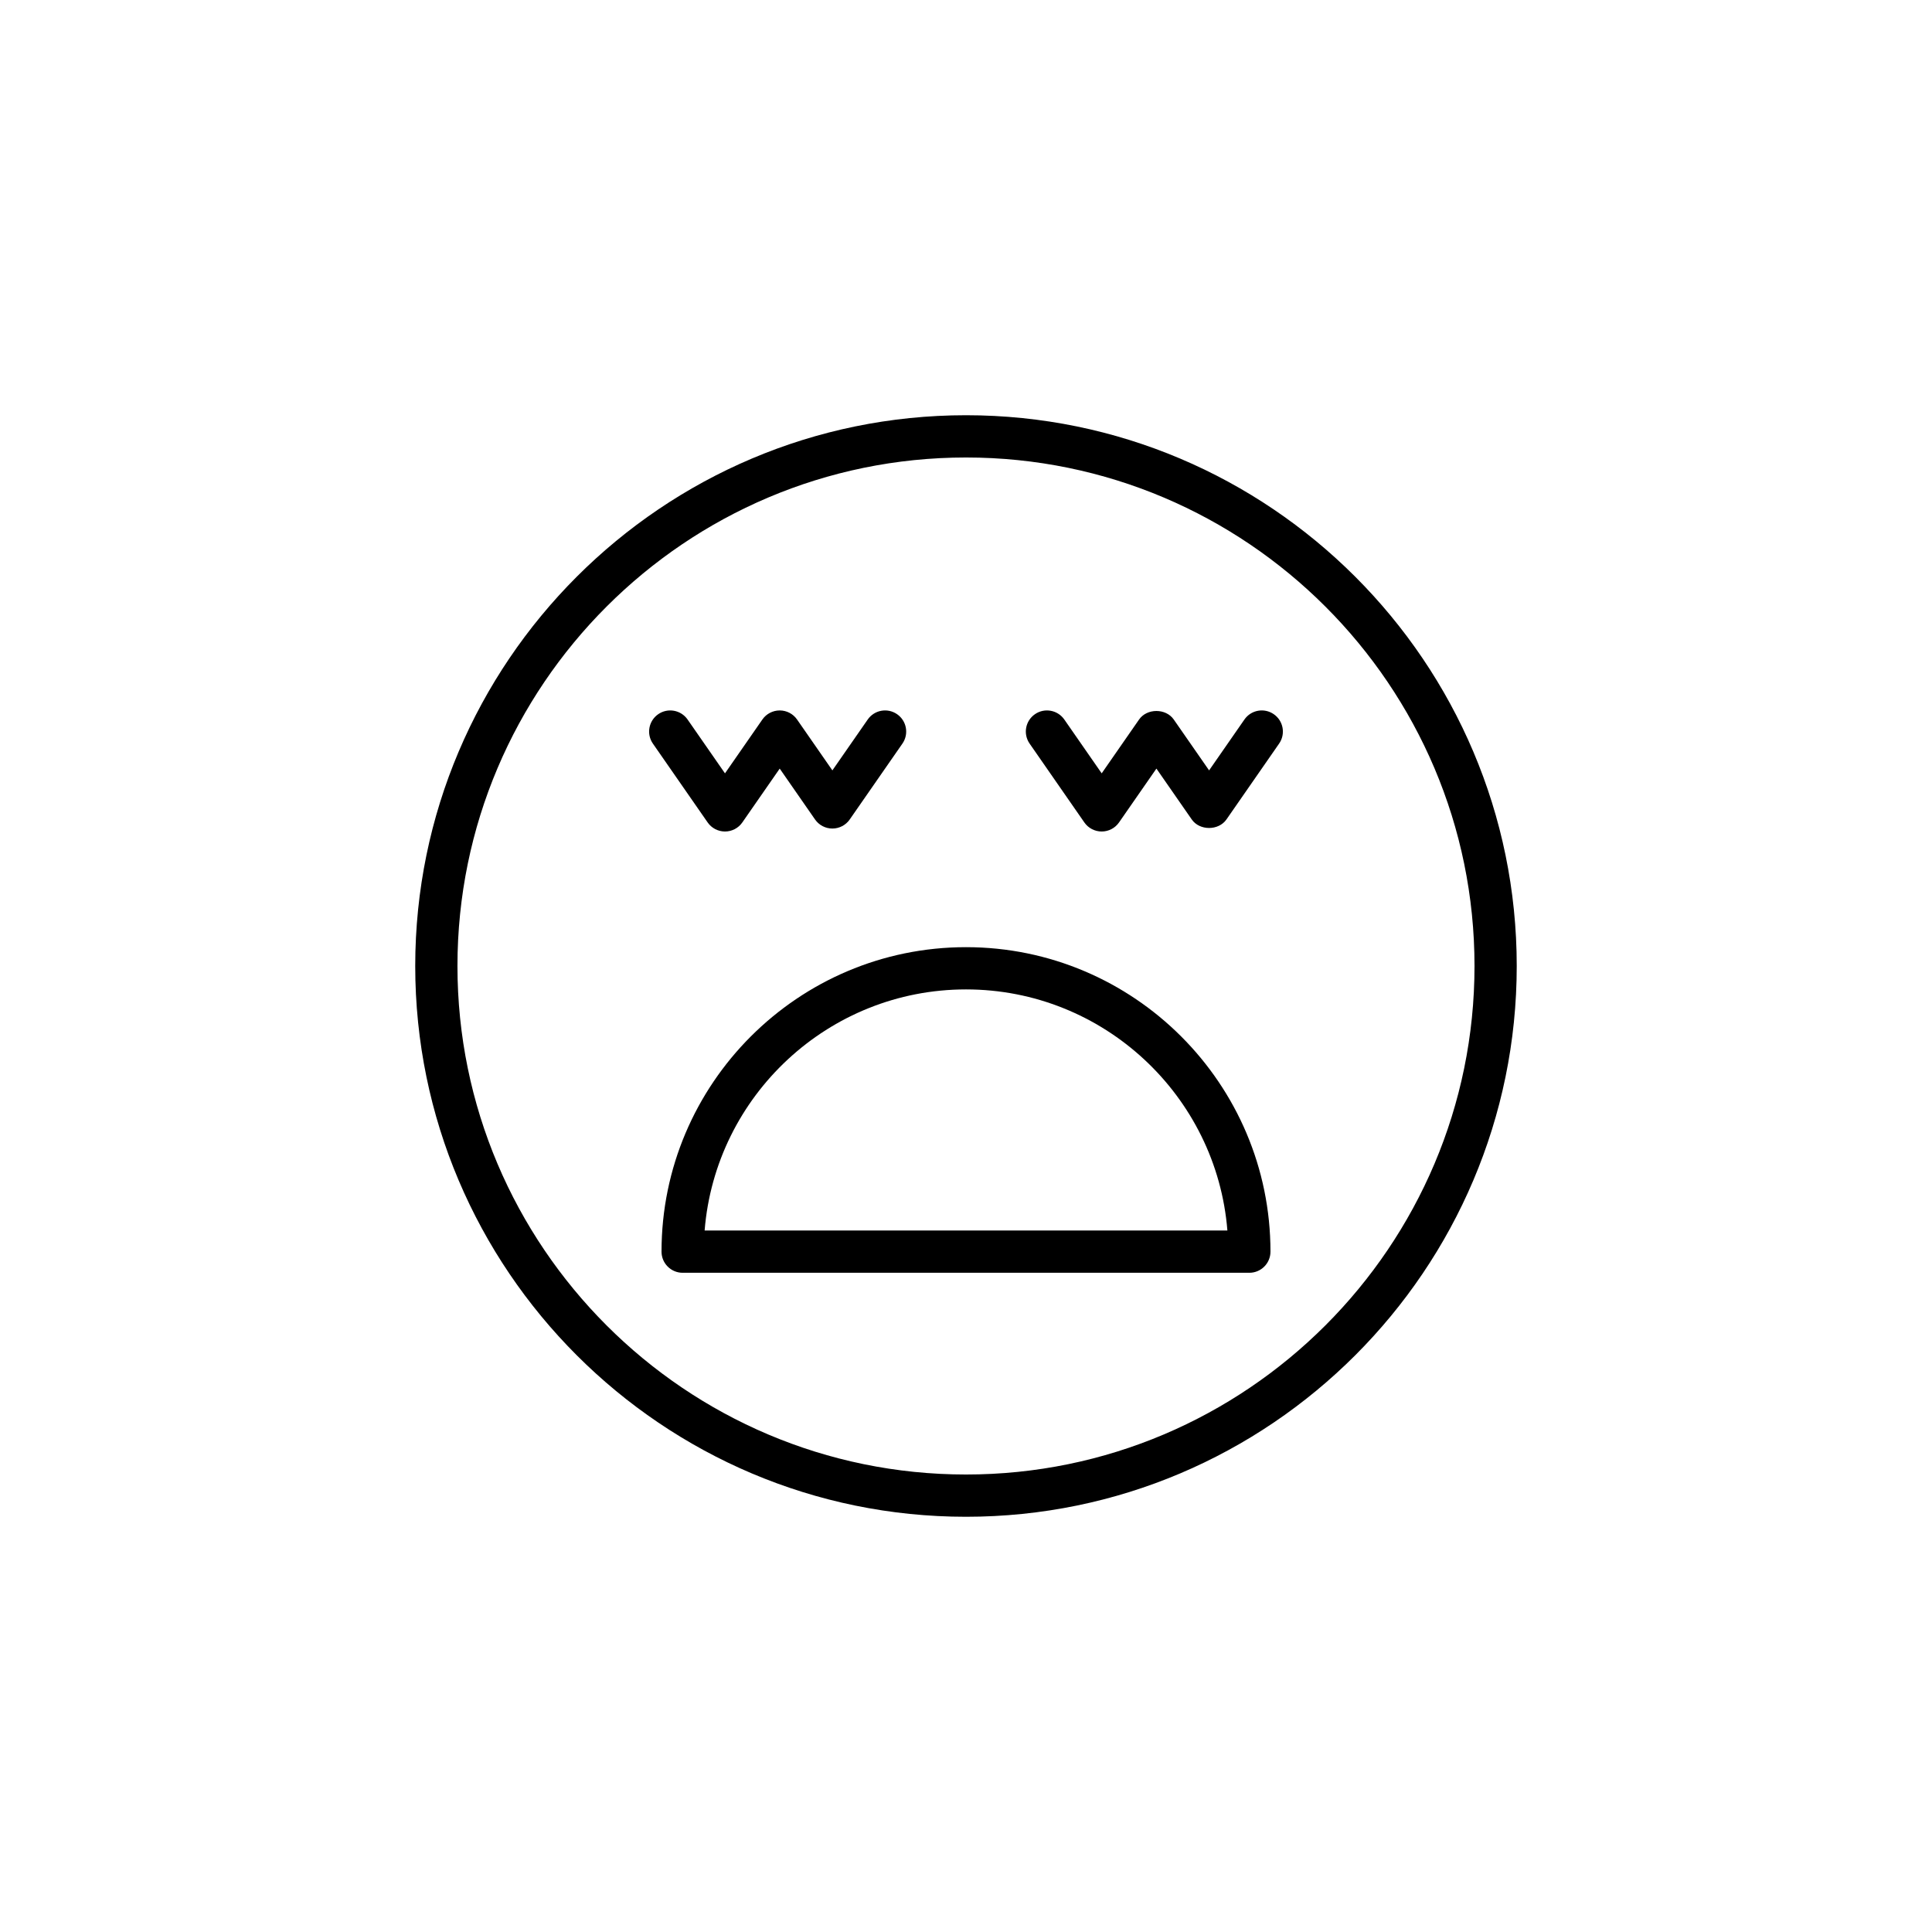
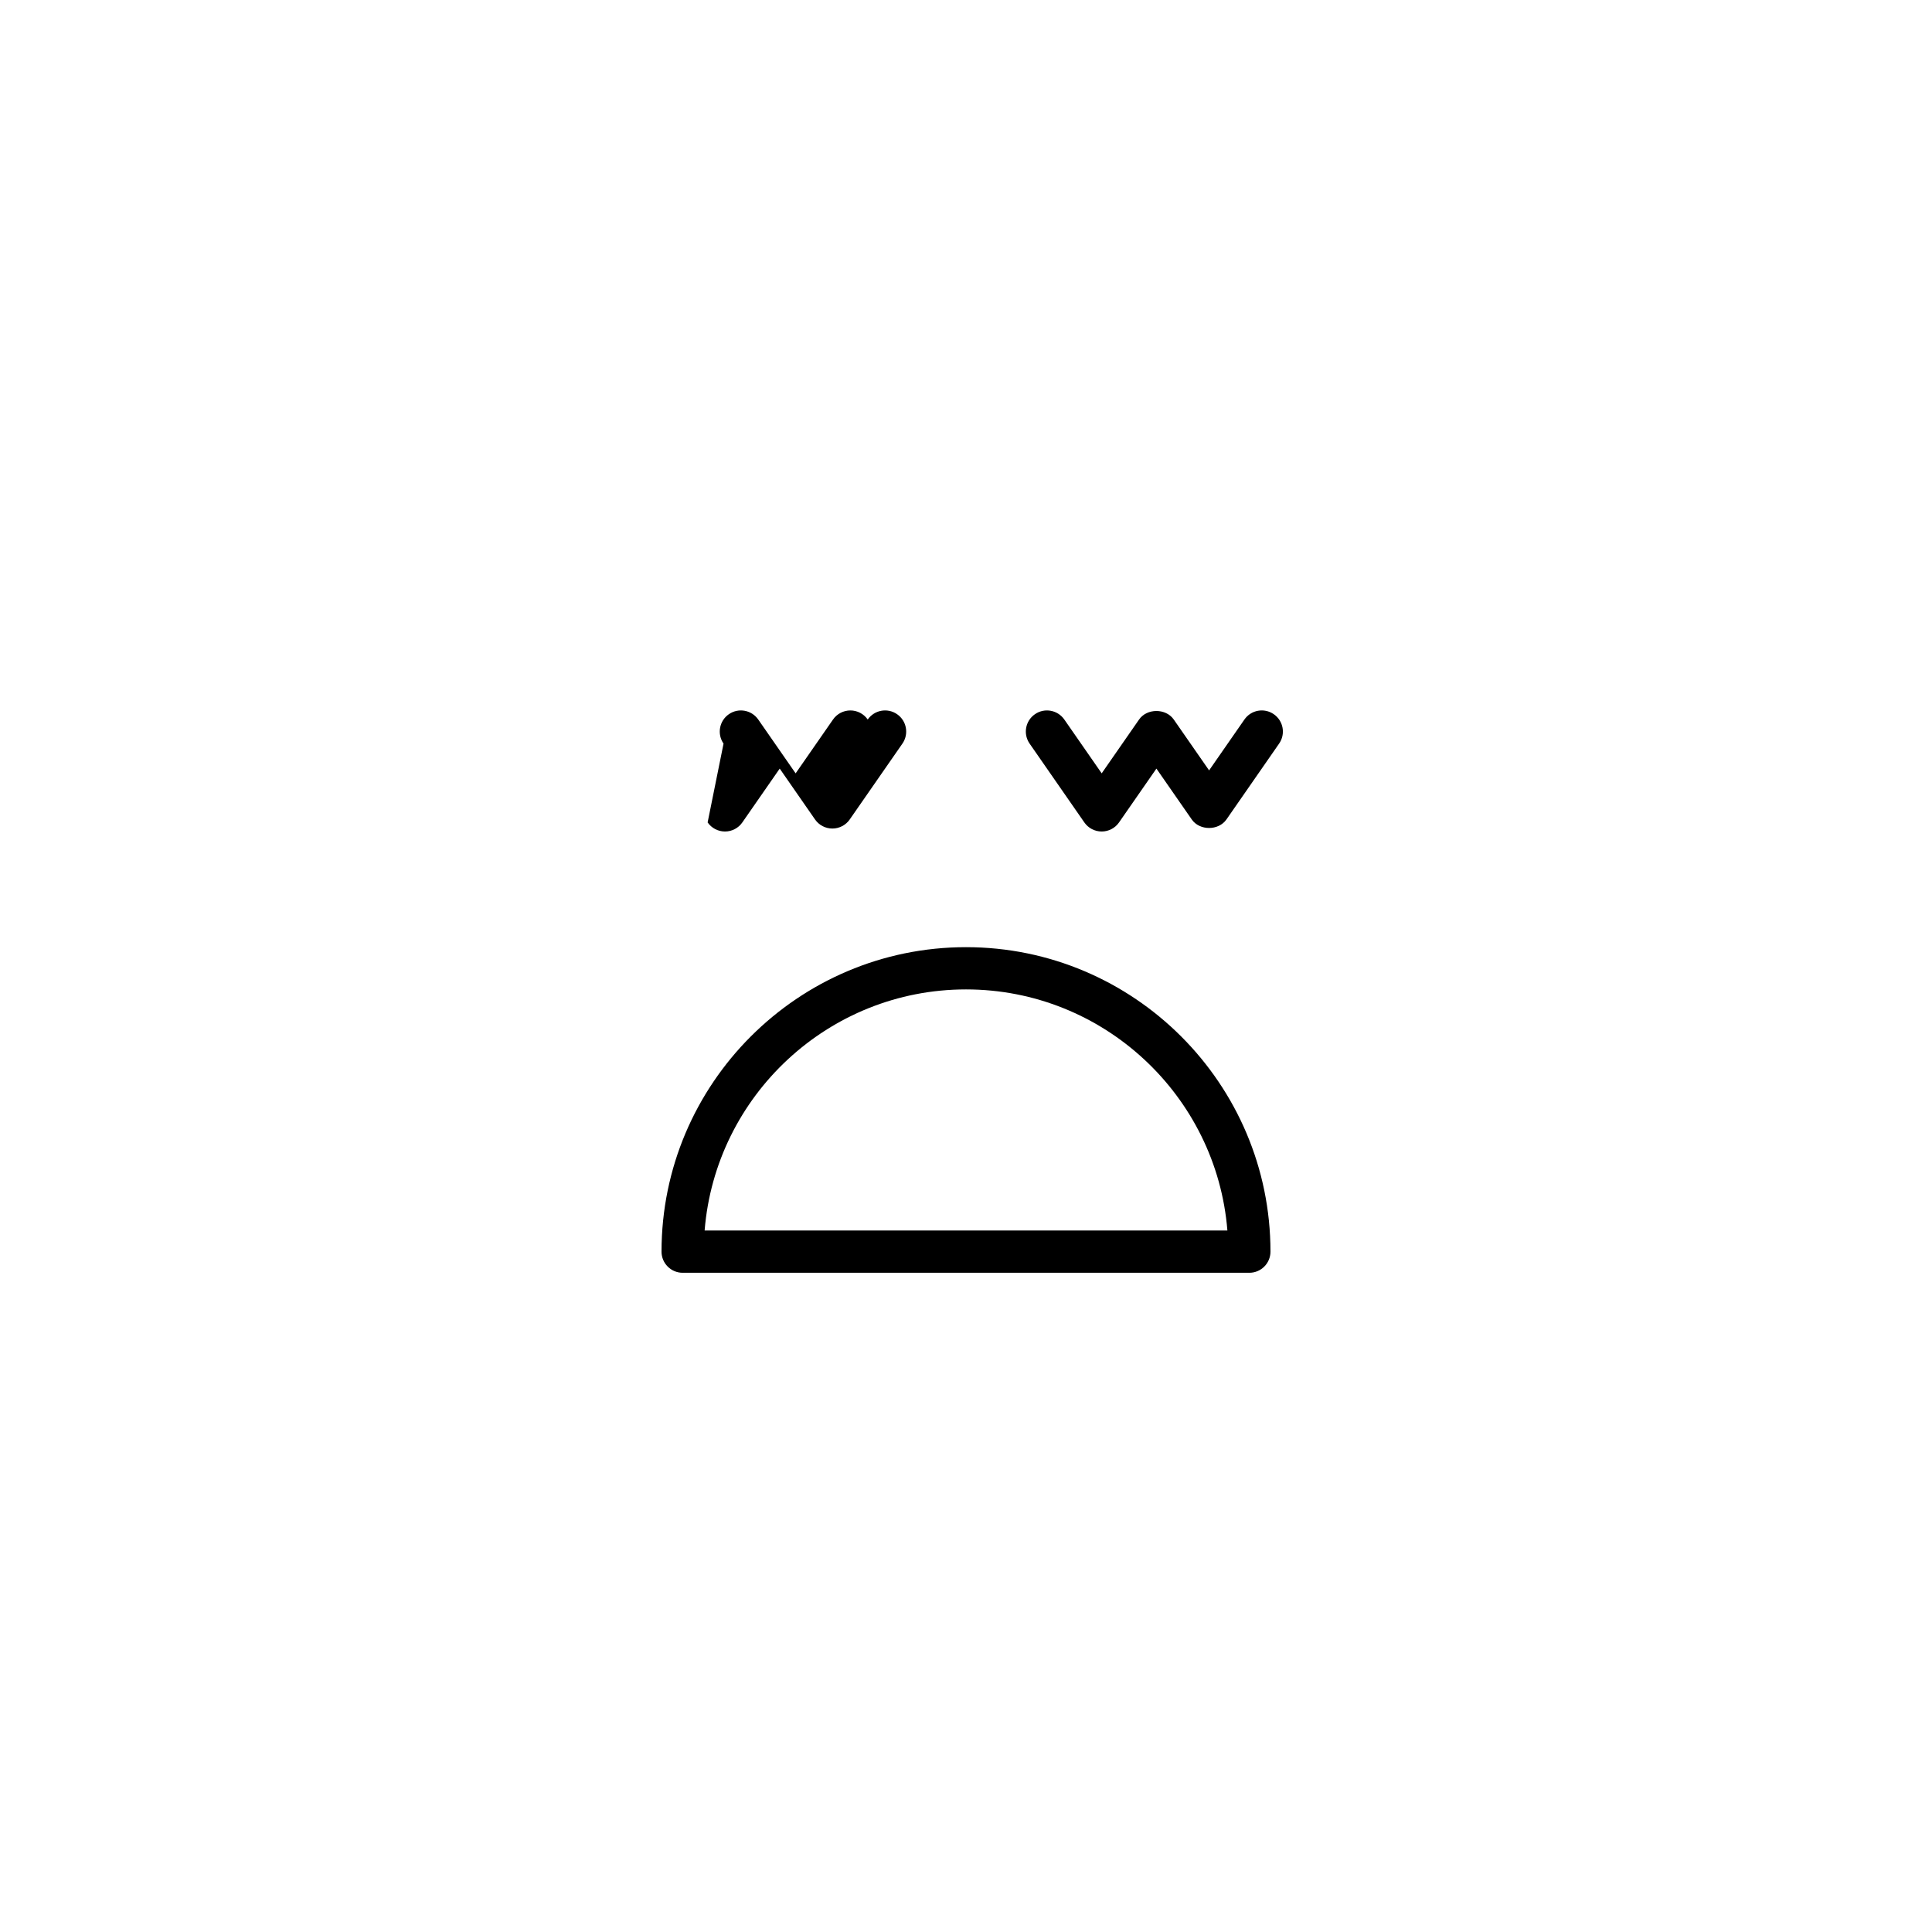
<svg xmlns="http://www.w3.org/2000/svg" fill="#000000" width="800px" height="800px" version="1.1" viewBox="144 144 512 512">
  <g>
    <path d="m319.31 475.7c0 3.09 2.504 5.598 5.598 5.598h150.18c3.094 0 5.598-2.508 5.598-5.598 0-44.492-36.195-80.691-80.688-80.691-44.492 0-80.688 36.199-80.688 80.691zm80.691-69.496c36.434 0 66.41 28.188 69.27 63.898h-138.54c2.859-35.711 32.832-63.898 69.27-63.898z" />
-     <path d="m400 545.96c80.48 0 145.95-65.477 145.95-145.96s-65.473-145.96-145.95-145.96-145.96 65.48-145.96 145.96 65.48 145.96 145.96 145.96zm0-280.72c74.309 0 134.76 60.453 134.76 134.76s-60.449 134.76-134.76 134.76-134.77-60.453-134.77-134.76 60.457-134.76 134.77-134.76z" />
-     <path d="m331.53 361.95c1.043 1.508 2.766 2.406 4.598 2.406 1.836 0 3.555-0.898 4.598-2.406l9.906-14.262 9.359 13.477c1.043 1.508 2.762 2.406 4.598 2.406 1.832 0 3.555-0.898 4.598-2.406l13.961-20.102c1.766-2.539 1.137-6.027-1.406-7.789-2.543-1.766-6.023-1.133-7.789 1.406l-9.363 13.48-9.359-13.48c-1.043-1.508-2.762-2.406-4.598-2.406-1.832 0-3.555 0.898-4.598 2.406l-9.906 14.266-9.91-14.266c-1.762-2.535-5.246-3.172-7.789-1.406-2.543 1.762-3.172 5.254-1.406 7.789z" />
+     <path d="m331.53 361.95c1.043 1.508 2.766 2.406 4.598 2.406 1.836 0 3.555-0.898 4.598-2.406l9.906-14.262 9.359 13.477c1.043 1.508 2.762 2.406 4.598 2.406 1.832 0 3.555-0.898 4.598-2.406l13.961-20.102c1.766-2.539 1.137-6.027-1.406-7.789-2.543-1.766-6.023-1.133-7.789 1.406c-1.043-1.508-2.762-2.406-4.598-2.406-1.832 0-3.555 0.898-4.598 2.406l-9.906 14.266-9.91-14.266c-1.762-2.535-5.246-3.172-7.789-1.406-2.543 1.762-3.172 5.254-1.406 7.789z" />
    <path d="m431.36 361.95c1.043 1.508 2.762 2.406 4.598 2.406s3.555-0.898 4.598-2.406l9.906-14.266 9.363 13.48c2.09 3.016 7.106 3.004 9.195 0l13.957-20.102c1.766-2.539 1.137-6.027-1.406-7.789-2.547-1.77-6.031-1.133-7.789 1.406l-9.359 13.48-9.363-13.48c-2.098-3.019-7.117-3.008-9.195 0l-9.906 14.262-9.906-14.262c-1.766-2.535-5.246-3.172-7.789-1.406-2.543 1.762-3.172 5.25-1.406 7.789z" />
  </g>
</svg>